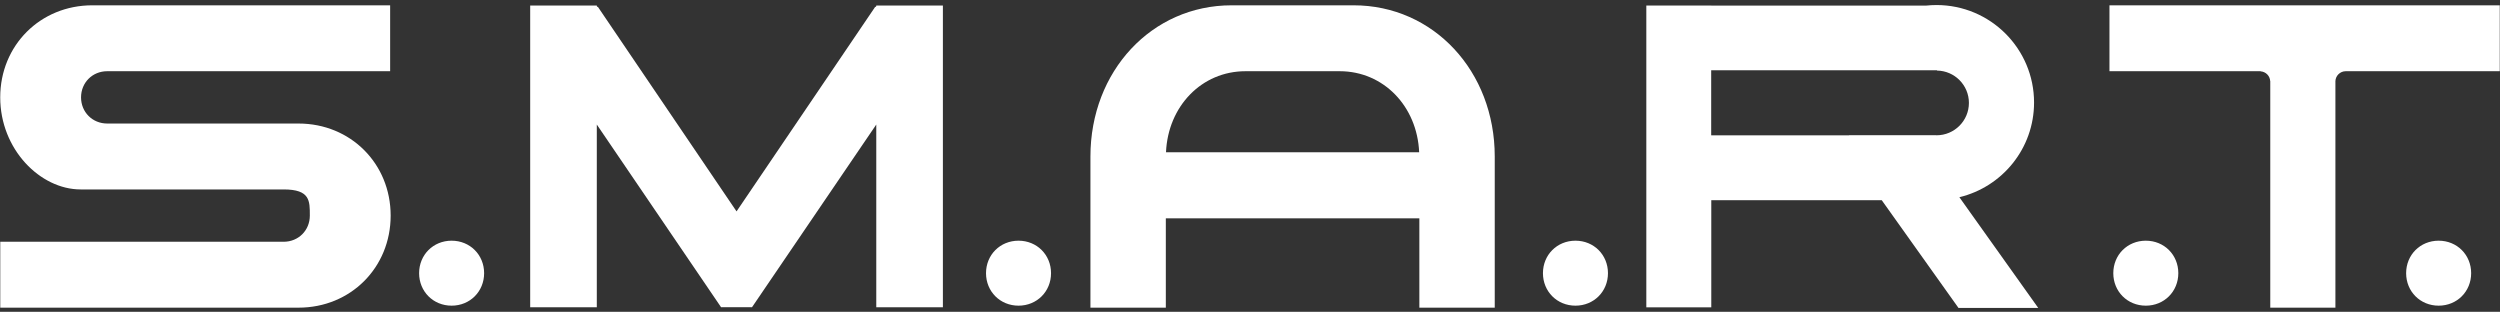
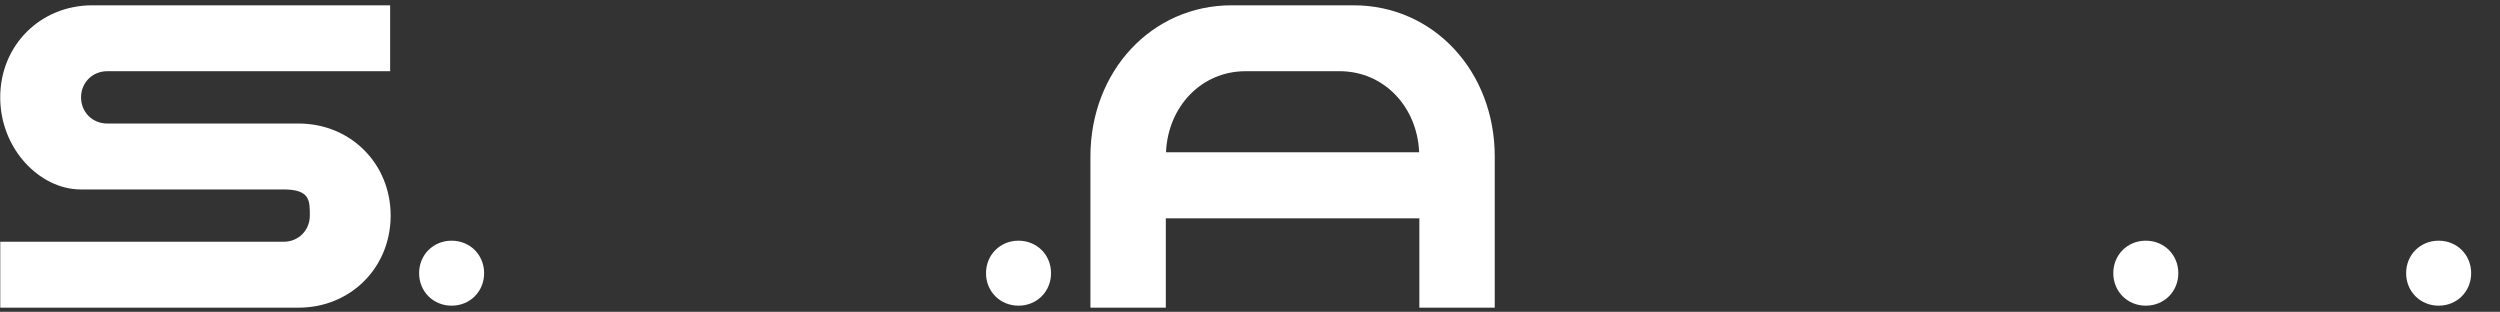
<svg xmlns="http://www.w3.org/2000/svg" width="465" height="58" viewBox="0 0 465 58" fill="none">
  <rect x="0" y="0" width="465" height="58" fill="#333333" stroke="none" />
  <path d="M72.566 0.989V13.245H19.944C17.191 13.245 15.074 15.366 15.074 18.111C15.074 20.857 17.191 22.977 19.944 22.977H55.527C65.214 22.977 72.662 30.435 72.662 40.102C72.662 49.768 65.214 57.225 55.527 57.225H0.05V44.968H52.759C55.511 44.968 57.629 42.849 57.629 40.102C57.629 37.354 57.691 35.235 52.759 35.235H14.996C7.488 35.235 0.041 27.78 0.041 18.111C0.041 8.443 7.488 0.987 17.175 0.987L72.566 0.989Z" fill="white" />
  <path d="M90.047 50.811C90.047 54.222 87.419 56.854 84.001 56.854C80.582 56.854 77.954 54.222 77.954 50.811C77.954 47.399 80.582 44.768 84.001 44.768C87.419 44.768 90.047 47.399 90.047 50.811Z" fill="white" />
  <path d="M195.493 50.811C195.493 54.222 192.864 56.854 189.446 56.854C186.028 56.854 183.399 54.222 183.399 50.811C183.399 47.399 186.028 44.768 189.446 44.768C192.864 44.768 195.493 47.399 195.493 50.811Z" fill="white" />
-   <path d="M299.082 50.811C299.082 54.222 296.453 56.854 293.035 56.854C289.617 56.854 286.988 54.222 286.988 50.811C286.988 47.399 289.617 44.768 293.035 44.768C296.453 44.768 299.082 47.399 299.082 50.811Z" fill="white" />
  <path d="M405.167 50.811C405.167 54.222 402.538 56.854 399.12 56.854C395.702 56.854 393.073 54.222 393.073 50.811C393.073 47.399 395.702 44.768 399.12 44.768C402.538 44.768 405.167 47.399 405.167 50.811Z" fill="white" />
  <path d="M459.635 50.811C459.635 54.222 457.006 56.854 453.588 56.854C450.17 56.854 447.541 54.222 447.541 50.811C447.541 47.399 450.17 44.768 453.588 44.768C457.006 44.768 459.635 47.399 459.635 50.811Z" fill="white" />
-   <path d="M162.987 1.032V1.137L162.873 1.305L162.799 1.255L136.997 39.32L111.193 1.255L111.12 1.305L111.006 1.137V1.032H98.614V57.157H111.006V23.166L134.1 57.115V57.143H134.119L134.145 57.183V57.143H139.847V57.183L162.987 23.166V57.157H175.378V1.032H162.987Z" fill="white" />
-   <path d="M364.441 36.683C372.407 34.769 378.335 27.62 378.335 19.071C378.335 9.057 370.212 0.938 360.191 0.938C359.555 0.938 358.924 0.973 358.305 1.037H360.832H318.299V1.03H306.216V57.166H318.299V37.243H350.008L364.28 57.278H379.114L364.444 36.683H364.441ZM360.191 25.163C360.144 25.163 360.102 25.15 360.057 25.149H343.919L343.93 25.166H318.298V25.149H318.281V13.073H360.275V13.126C363.564 13.171 366.218 15.844 366.218 19.14C366.218 22.466 363.52 25.163 360.191 25.163Z" fill="white" />
  <path d="M251.777 0.988H229.065C214.228 0.988 202.821 13.234 202.821 29.107V57.225H216.843V40.615H264V57.225H278.022V29.107C278.022 13.234 266.615 0.988 251.778 0.988H251.777ZM231.647 13.246H249.195C257.317 13.246 263.599 19.757 263.964 28.326H216.877C217.242 19.759 223.525 13.246 231.647 13.246Z" fill="white" />
-   <path d="M392.36 0.988V13.245H420.341H420.344H420.347H420.492L420.467 13.27C421.437 13.335 422.202 14.102 422.255 15.075L422.27 15.091V15.15C422.27 15.159 422.275 15.167 422.275 15.175C422.275 15.184 422.27 15.192 422.27 15.2V57.225H434.386V15.194C434.386 15.194 434.381 15.181 434.381 15.175C434.381 14.112 435.243 13.251 436.305 13.246H436.31H436.313H436.316H464.955V0.99H392.355L392.36 0.988Z" fill="white" />
</svg>